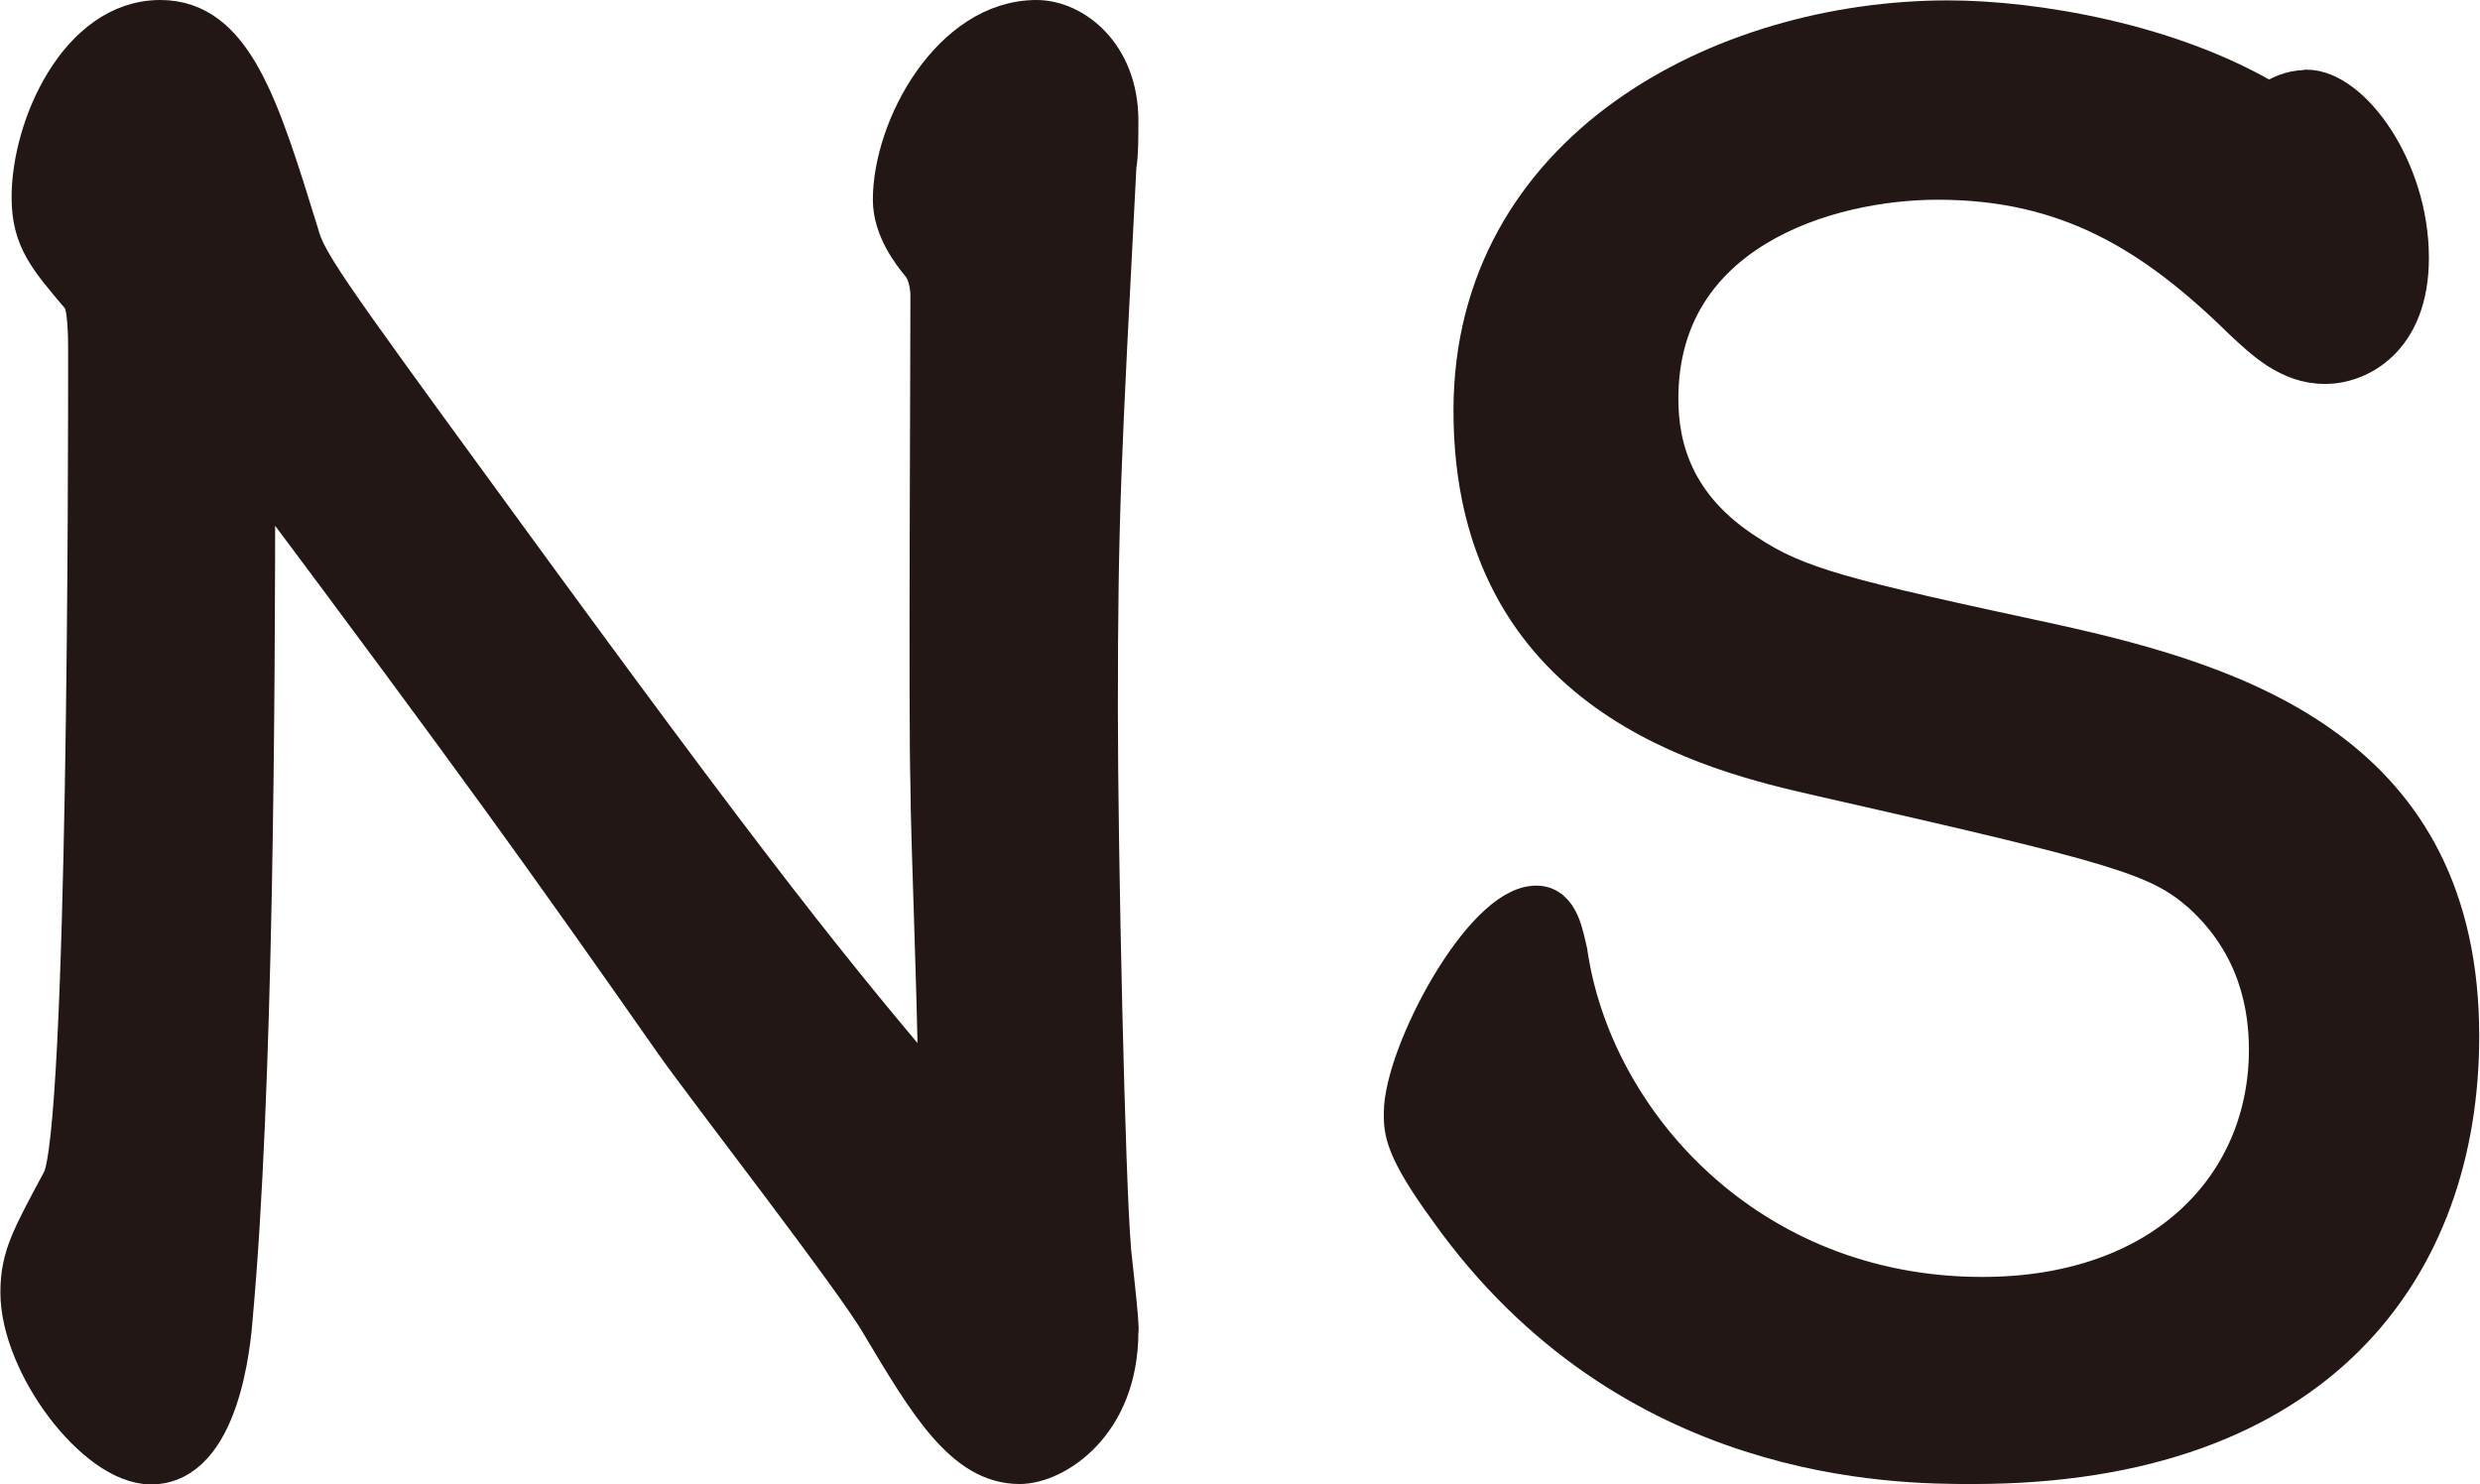
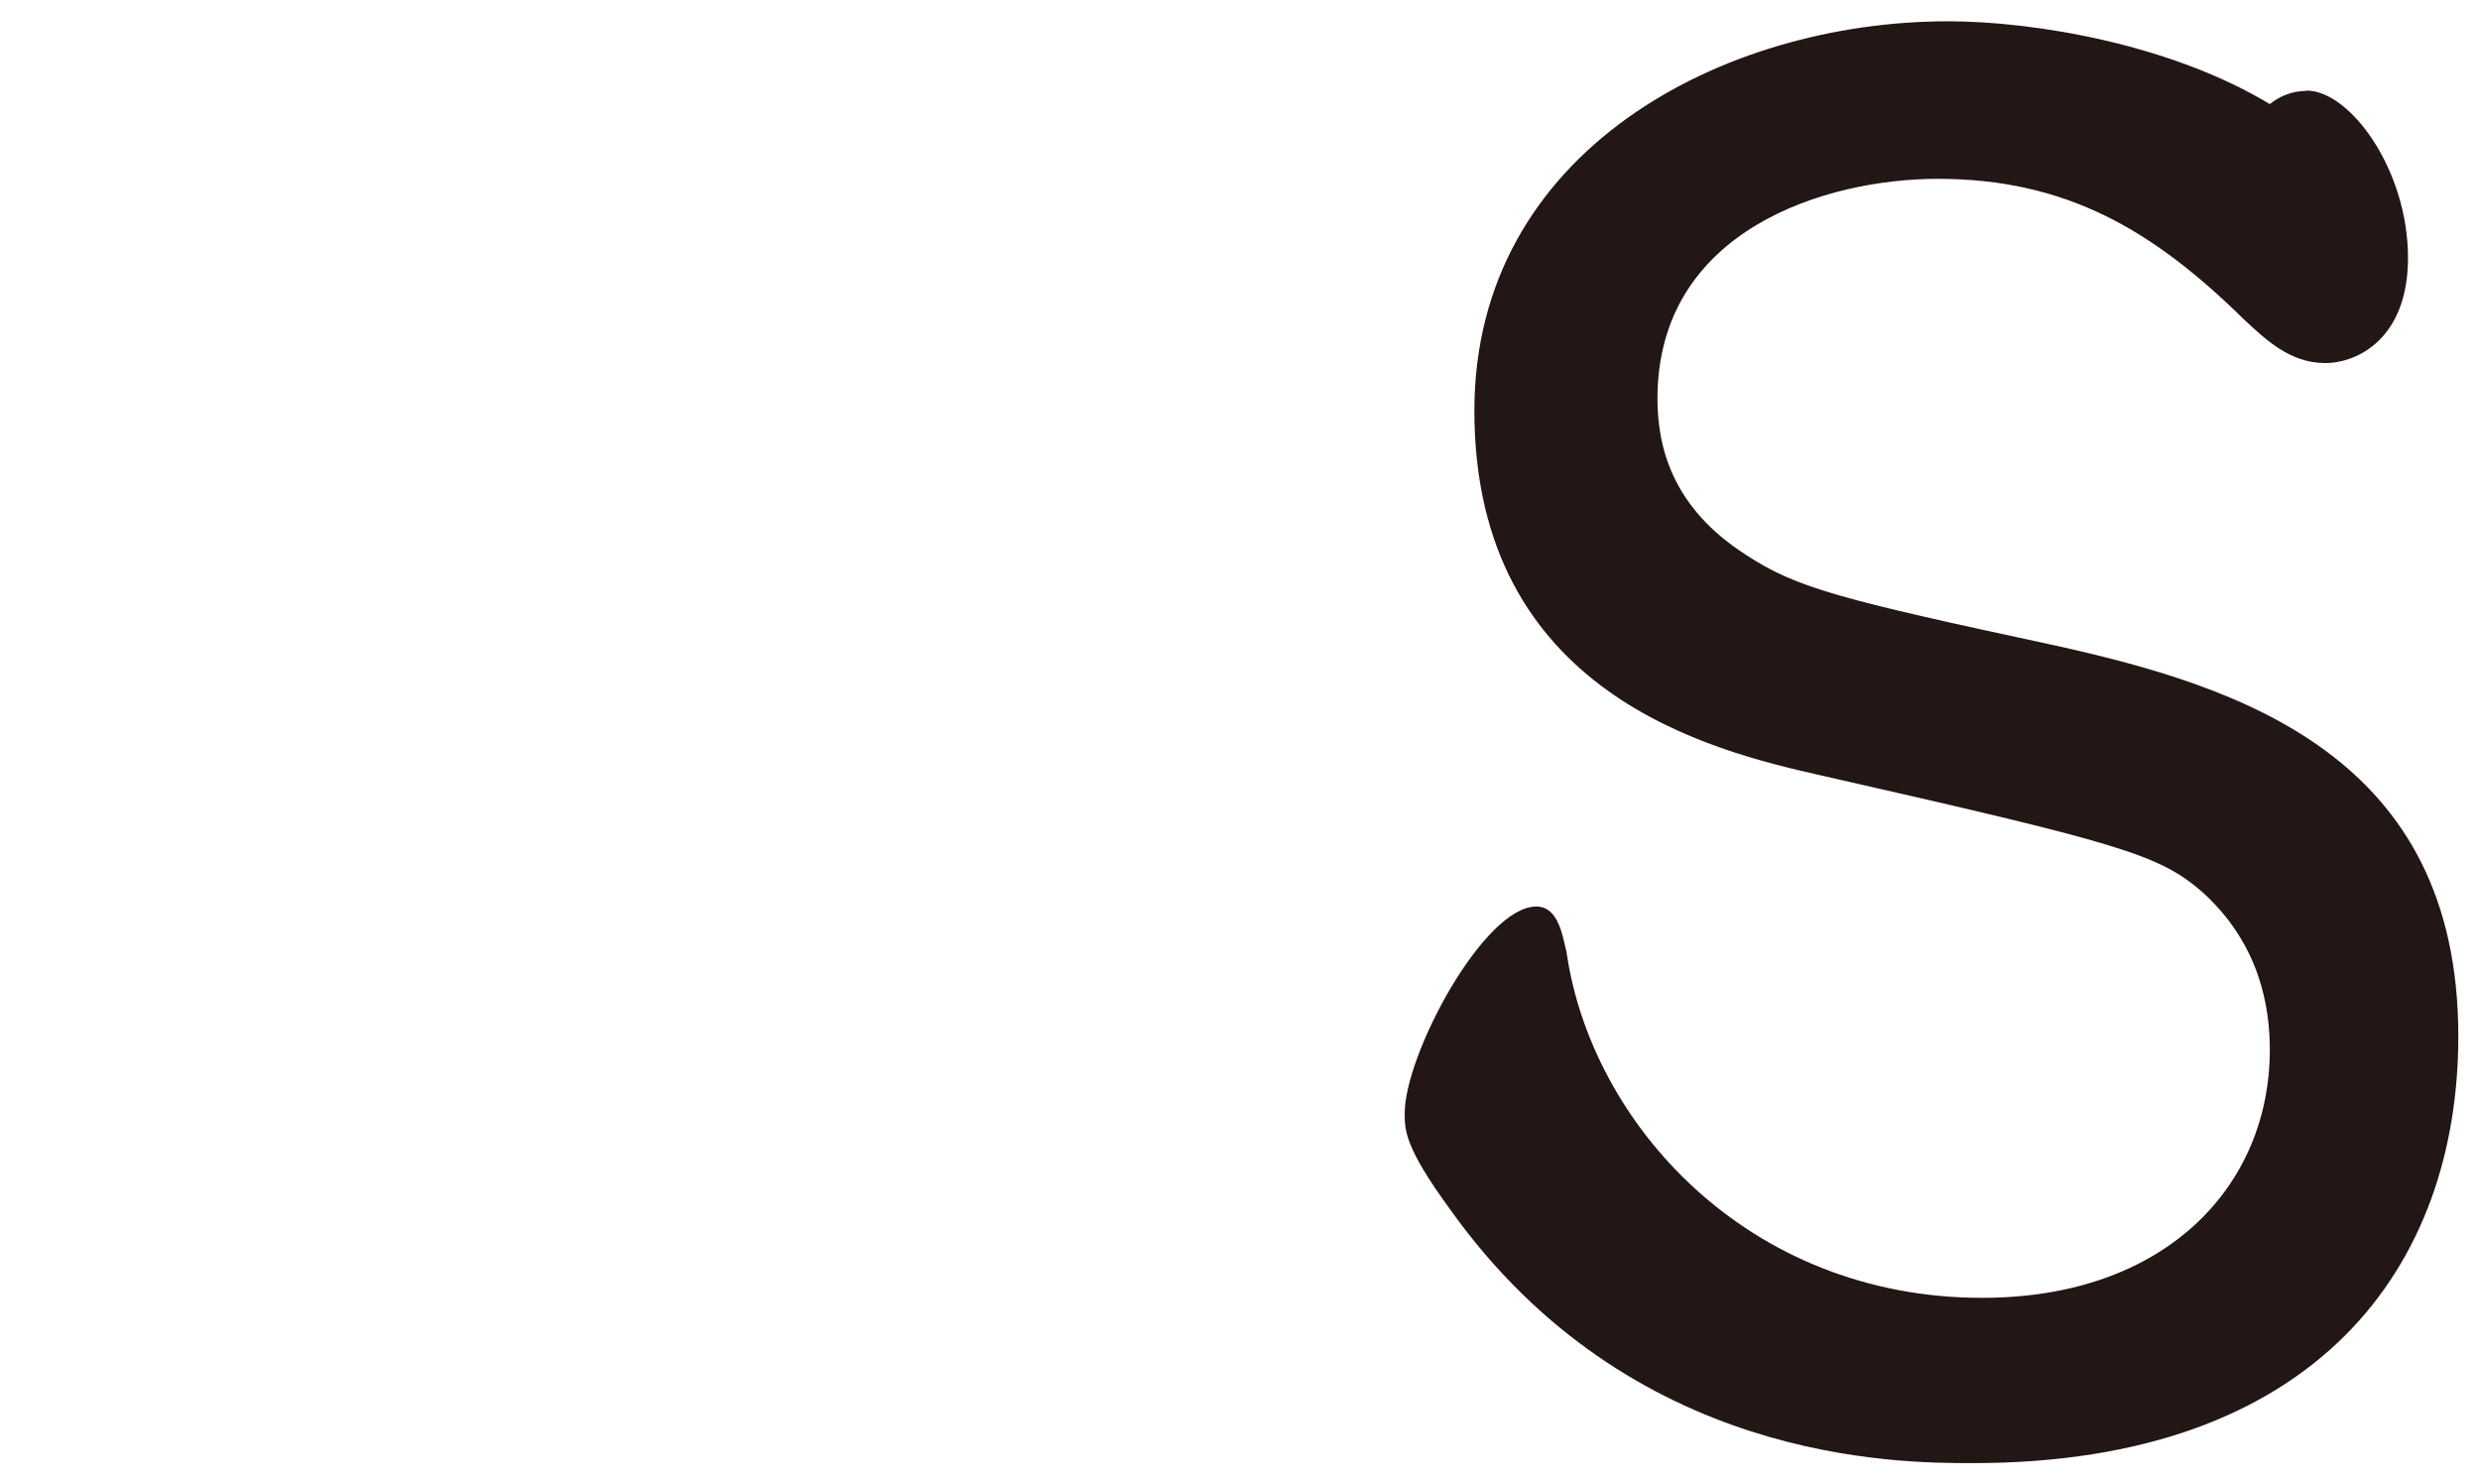
<svg xmlns="http://www.w3.org/2000/svg" id="_レイヤー_2" data-name="レイヤー 2" viewBox="0 0 64.07 38.35">
  <defs>
    <style>
      .cls-1 {
        fill: none;
        stroke: #221714;
        stroke-linecap: round;
        stroke-linejoin: round;
        stroke-width: 1.08px;
      }

      .cls-2 {
        fill: #221714;
      }
    </style>
  </defs>
  <g id="_レイヤー_1-2" data-name="レイヤー 1">
-     <path class="cls-2" d="M24.06,20.27c-.05-1.8,0-10.59,0-12.63,0-.05,0-.53-.24-.83-.24-.29-.73-.92-.73-1.65,0-1.85,1.51-4.62,3.69-4.62.92,0,2.09.88,2.09,2.58,0,.34,0,.92-.05,1.16-.39,7.53-.48,9.04-.48,14.04,0,3.74.19,12.24.34,13.94,0,.1.24,2.09.19,2.14,0,2.38-1.65,3.4-2.53,3.4-1.41,0-2.33-1.55-3.55-3.59-.63-1.12-4.52-6.12-5.34-7.29-3.3-4.71-5-7.1-10.88-14.96,0,6.36-.05,16.27-.58,22.06-.05.68-.34,3.79-2.09,3.79-1.41,0-3.35-2.58-3.35-4.42,0-.92.29-1.41,1.07-2.87.68-1.21.68-18.8.68-21.43,0-.34,0-1.31-.2-1.46-.82-.97-1.26-1.46-1.26-2.52C.83,3.31,2.05.54,4.14.54c1.85,0,2.53,2.19,3.55,5.49.19.73.63,1.36,4.71,6.95,7.29,10.01,9.09,12.2,11.85,15.45.05-1.17-.19-6.85-.19-8.16" />
-     <path class="cls-1" d="M24.06,20.27c-.05-1.8,0-10.59,0-12.63,0-.05,0-.53-.24-.83-.24-.29-.73-.92-.73-1.65,0-1.85,1.51-4.62,3.69-4.62.92,0,2.09.88,2.09,2.58,0,.34,0,.92-.05,1.16-.39,7.53-.48,9.04-.48,14.04,0,3.74.19,12.24.34,13.94,0,.1.24,2.09.19,2.14,0,2.38-1.65,3.4-2.53,3.4-1.41,0-2.33-1.55-3.55-3.59-.63-1.12-4.52-6.12-5.34-7.29-3.3-4.71-5-7.1-10.88-14.96,0,6.36-.05,16.27-.58,22.06-.05.68-.34,3.79-2.09,3.79-1.41,0-3.35-2.58-3.35-4.42,0-.92.29-1.41,1.07-2.87.68-1.21.68-18.8.68-21.43,0-.34,0-1.31-.2-1.46-.82-.97-1.26-1.46-1.26-2.52C.83,3.31,2.05.54,4.14.54c1.85,0,2.53,2.19,3.55,5.49.19.73.63,1.36,4.71,6.95,7.29,10.01,9.09,12.2,11.85,15.45.05-1.17-.19-6.85-.19-8.16Z" />
    <path class="cls-2" d="M59.59,2.34c1.12,0,2.62,2.04,2.62,4.32,0,2.09-1.31,2.72-2.14,2.72-.92,0-1.56-.63-2.09-1.12-2.33-2.29-4.57-3.64-7.92-3.64-2.87,0-7.24,1.31-7.24,5.68,0,1.26.39,2.82,2.28,4.03,1.31.87,2.53,1.17,7.92,2.33,4.86,1.07,10.49,2.87,10.49,10.11,0,5.93-3.64,11.03-12.54,11.03-1.94,0-8.84,0-13.51-6.56-1.17-1.6-1.17-2.04-1.17-2.48,0-1.51,2.04-5.34,3.4-5.34.58,0,.68.78.78,1.17.63,4.42,4.67,8.94,10.74,8.94,4.76,0,7.43-2.91,7.43-6.41,0-1.07-.24-2.72-1.75-4.08-1.12-.97-2.14-1.26-9.86-3.01-2.77-.63-8.94-2.09-8.94-9.42,0-6.71,6.41-10.06,12.24-10.06,2.19,0,5.73.58,8.31,2.14.24-.2.58-.34.92-.34" />
-     <path class="cls-1" d="M59.59,2.34c1.12,0,2.62,2.04,2.62,4.32,0,2.09-1.31,2.72-2.14,2.72-.92,0-1.56-.63-2.09-1.12-2.33-2.29-4.57-3.64-7.92-3.64-2.87,0-7.24,1.31-7.24,5.68,0,1.26.39,2.82,2.28,4.03,1.31.87,2.53,1.17,7.92,2.33,4.86,1.07,10.49,2.87,10.49,10.11,0,5.93-3.64,11.03-12.54,11.03-1.94,0-8.84,0-13.51-6.56-1.17-1.6-1.17-2.04-1.17-2.48,0-1.51,2.04-5.34,3.4-5.34.58,0,.68.78.78,1.17.63,4.42,4.67,8.94,10.74,8.94,4.76,0,7.43-2.91,7.43-6.41,0-1.07-.24-2.72-1.75-4.08-1.12-.97-2.14-1.26-9.86-3.01-2.77-.63-8.94-2.09-8.94-9.42,0-6.71,6.41-10.06,12.24-10.06,2.19,0,5.73.58,8.31,2.14.24-.2.58-.34.92-.34Z" />
  </g>
</svg>